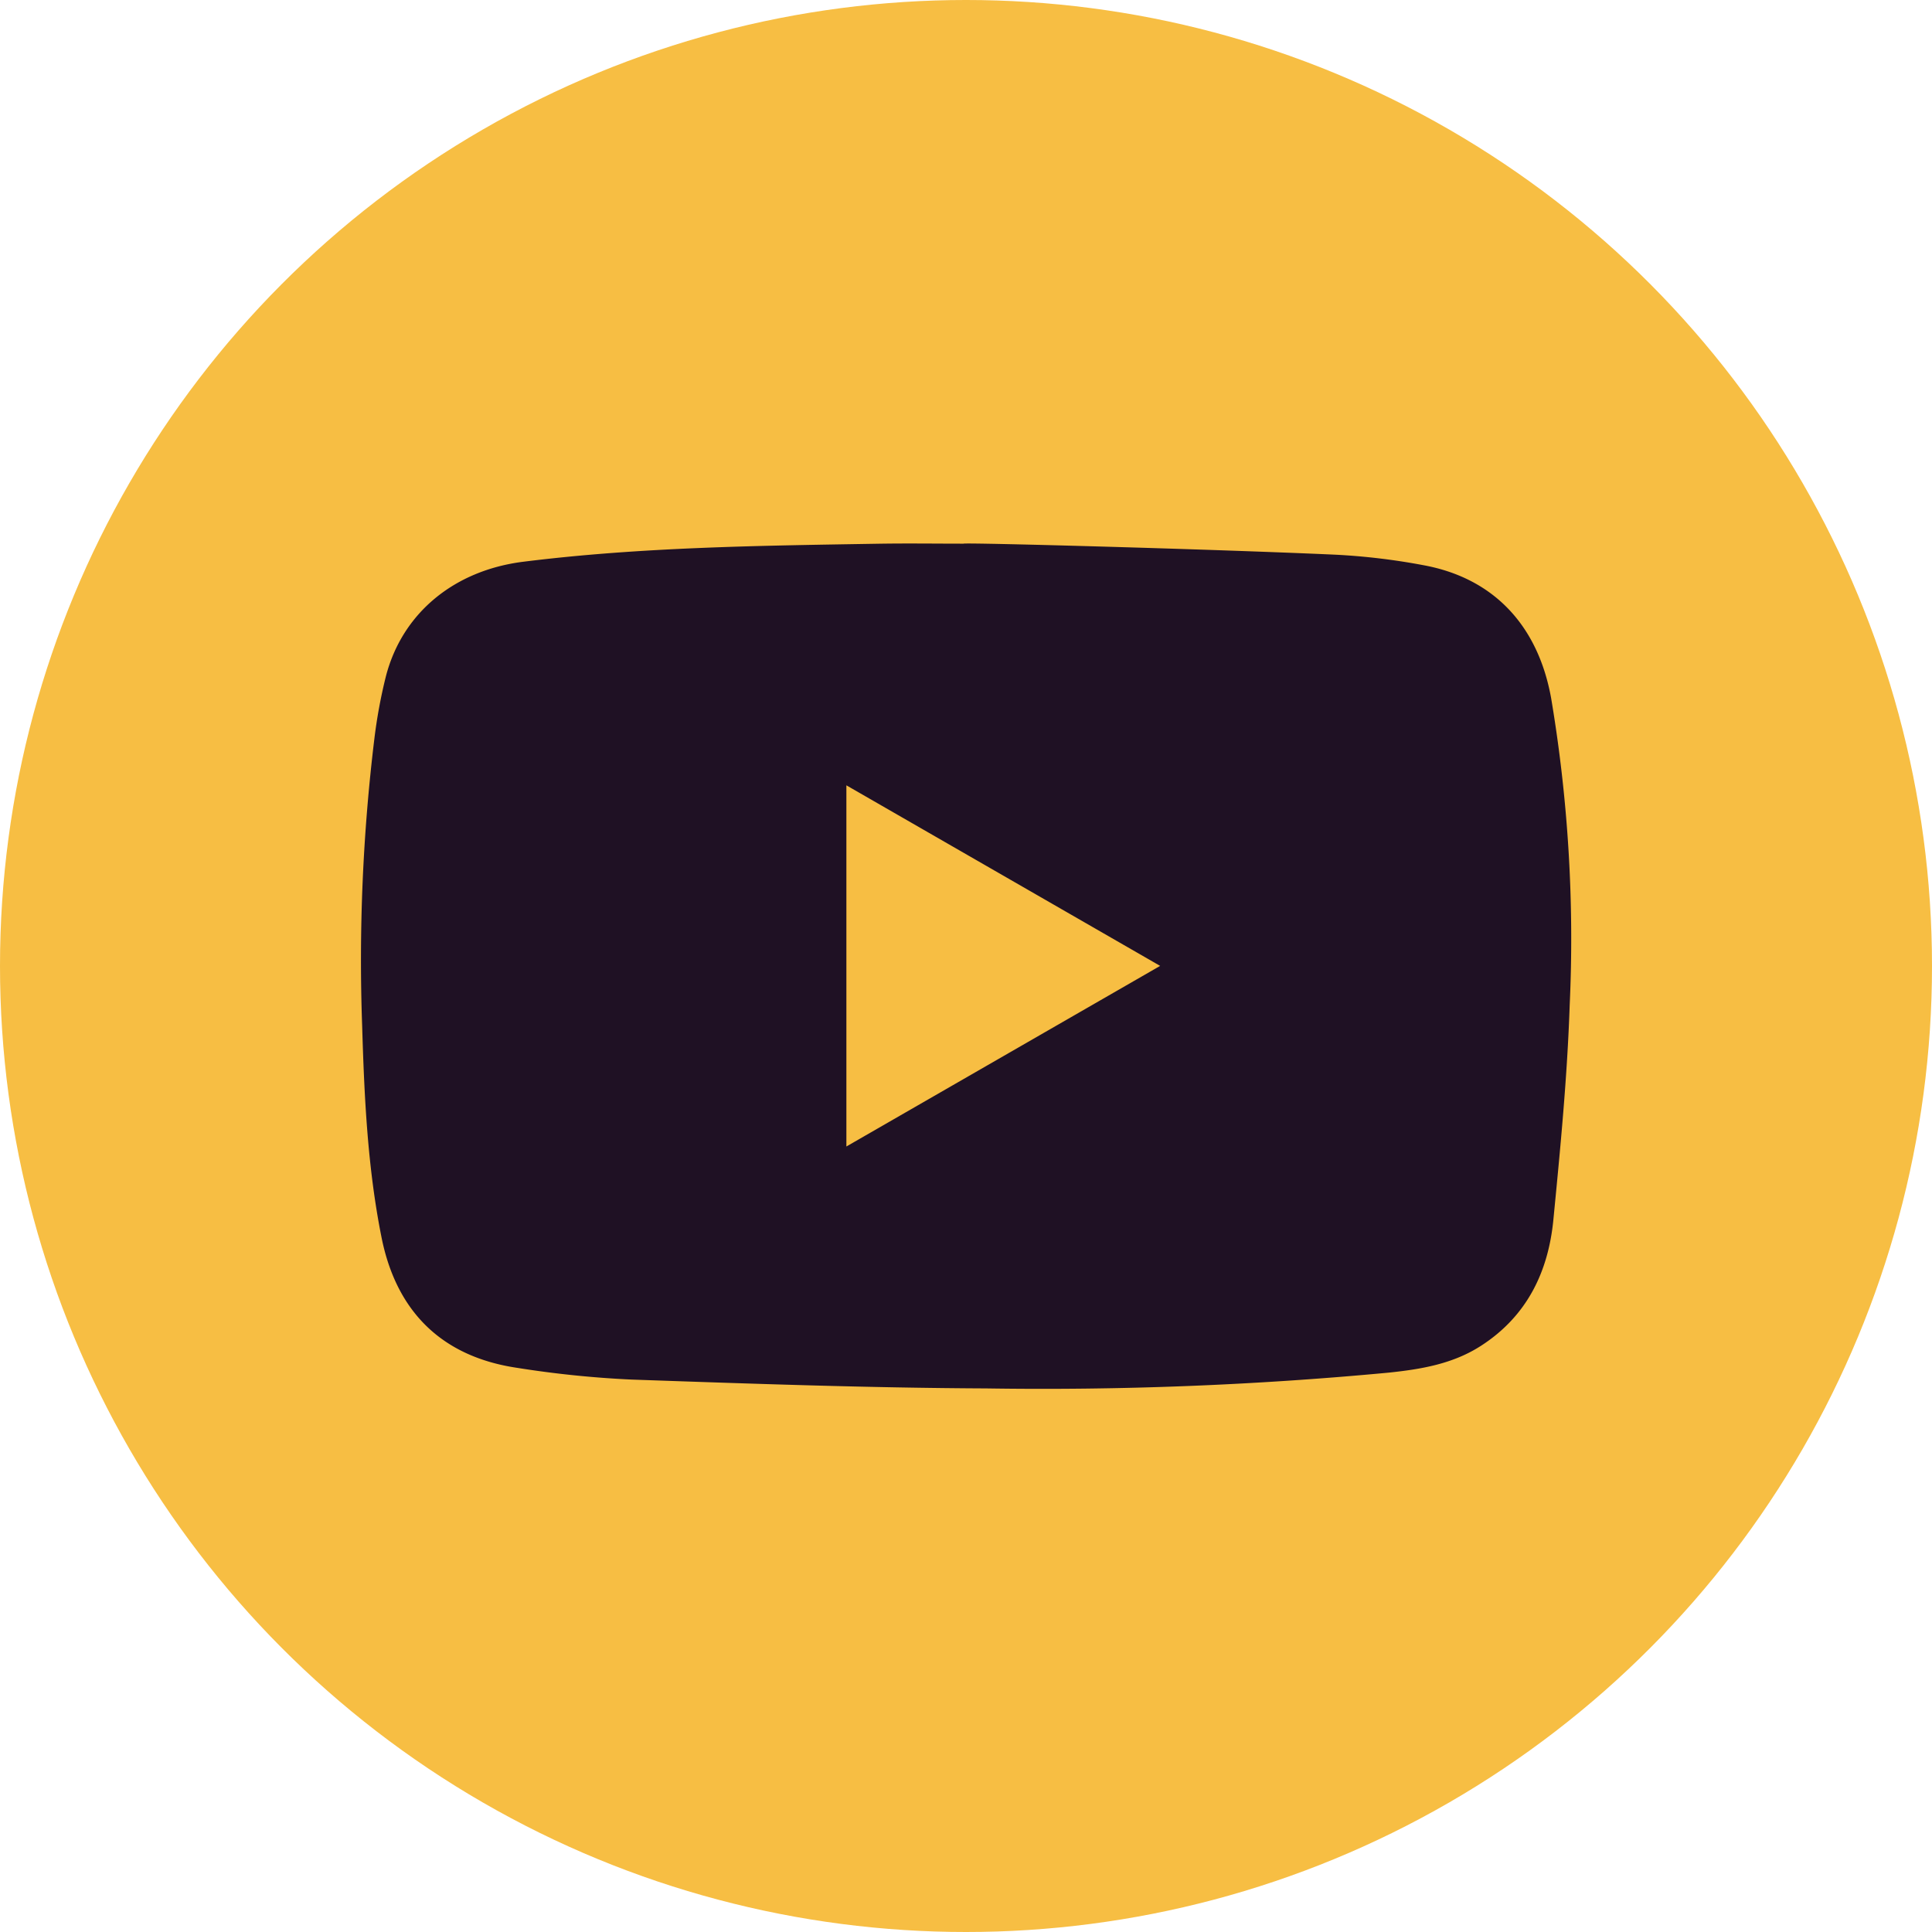
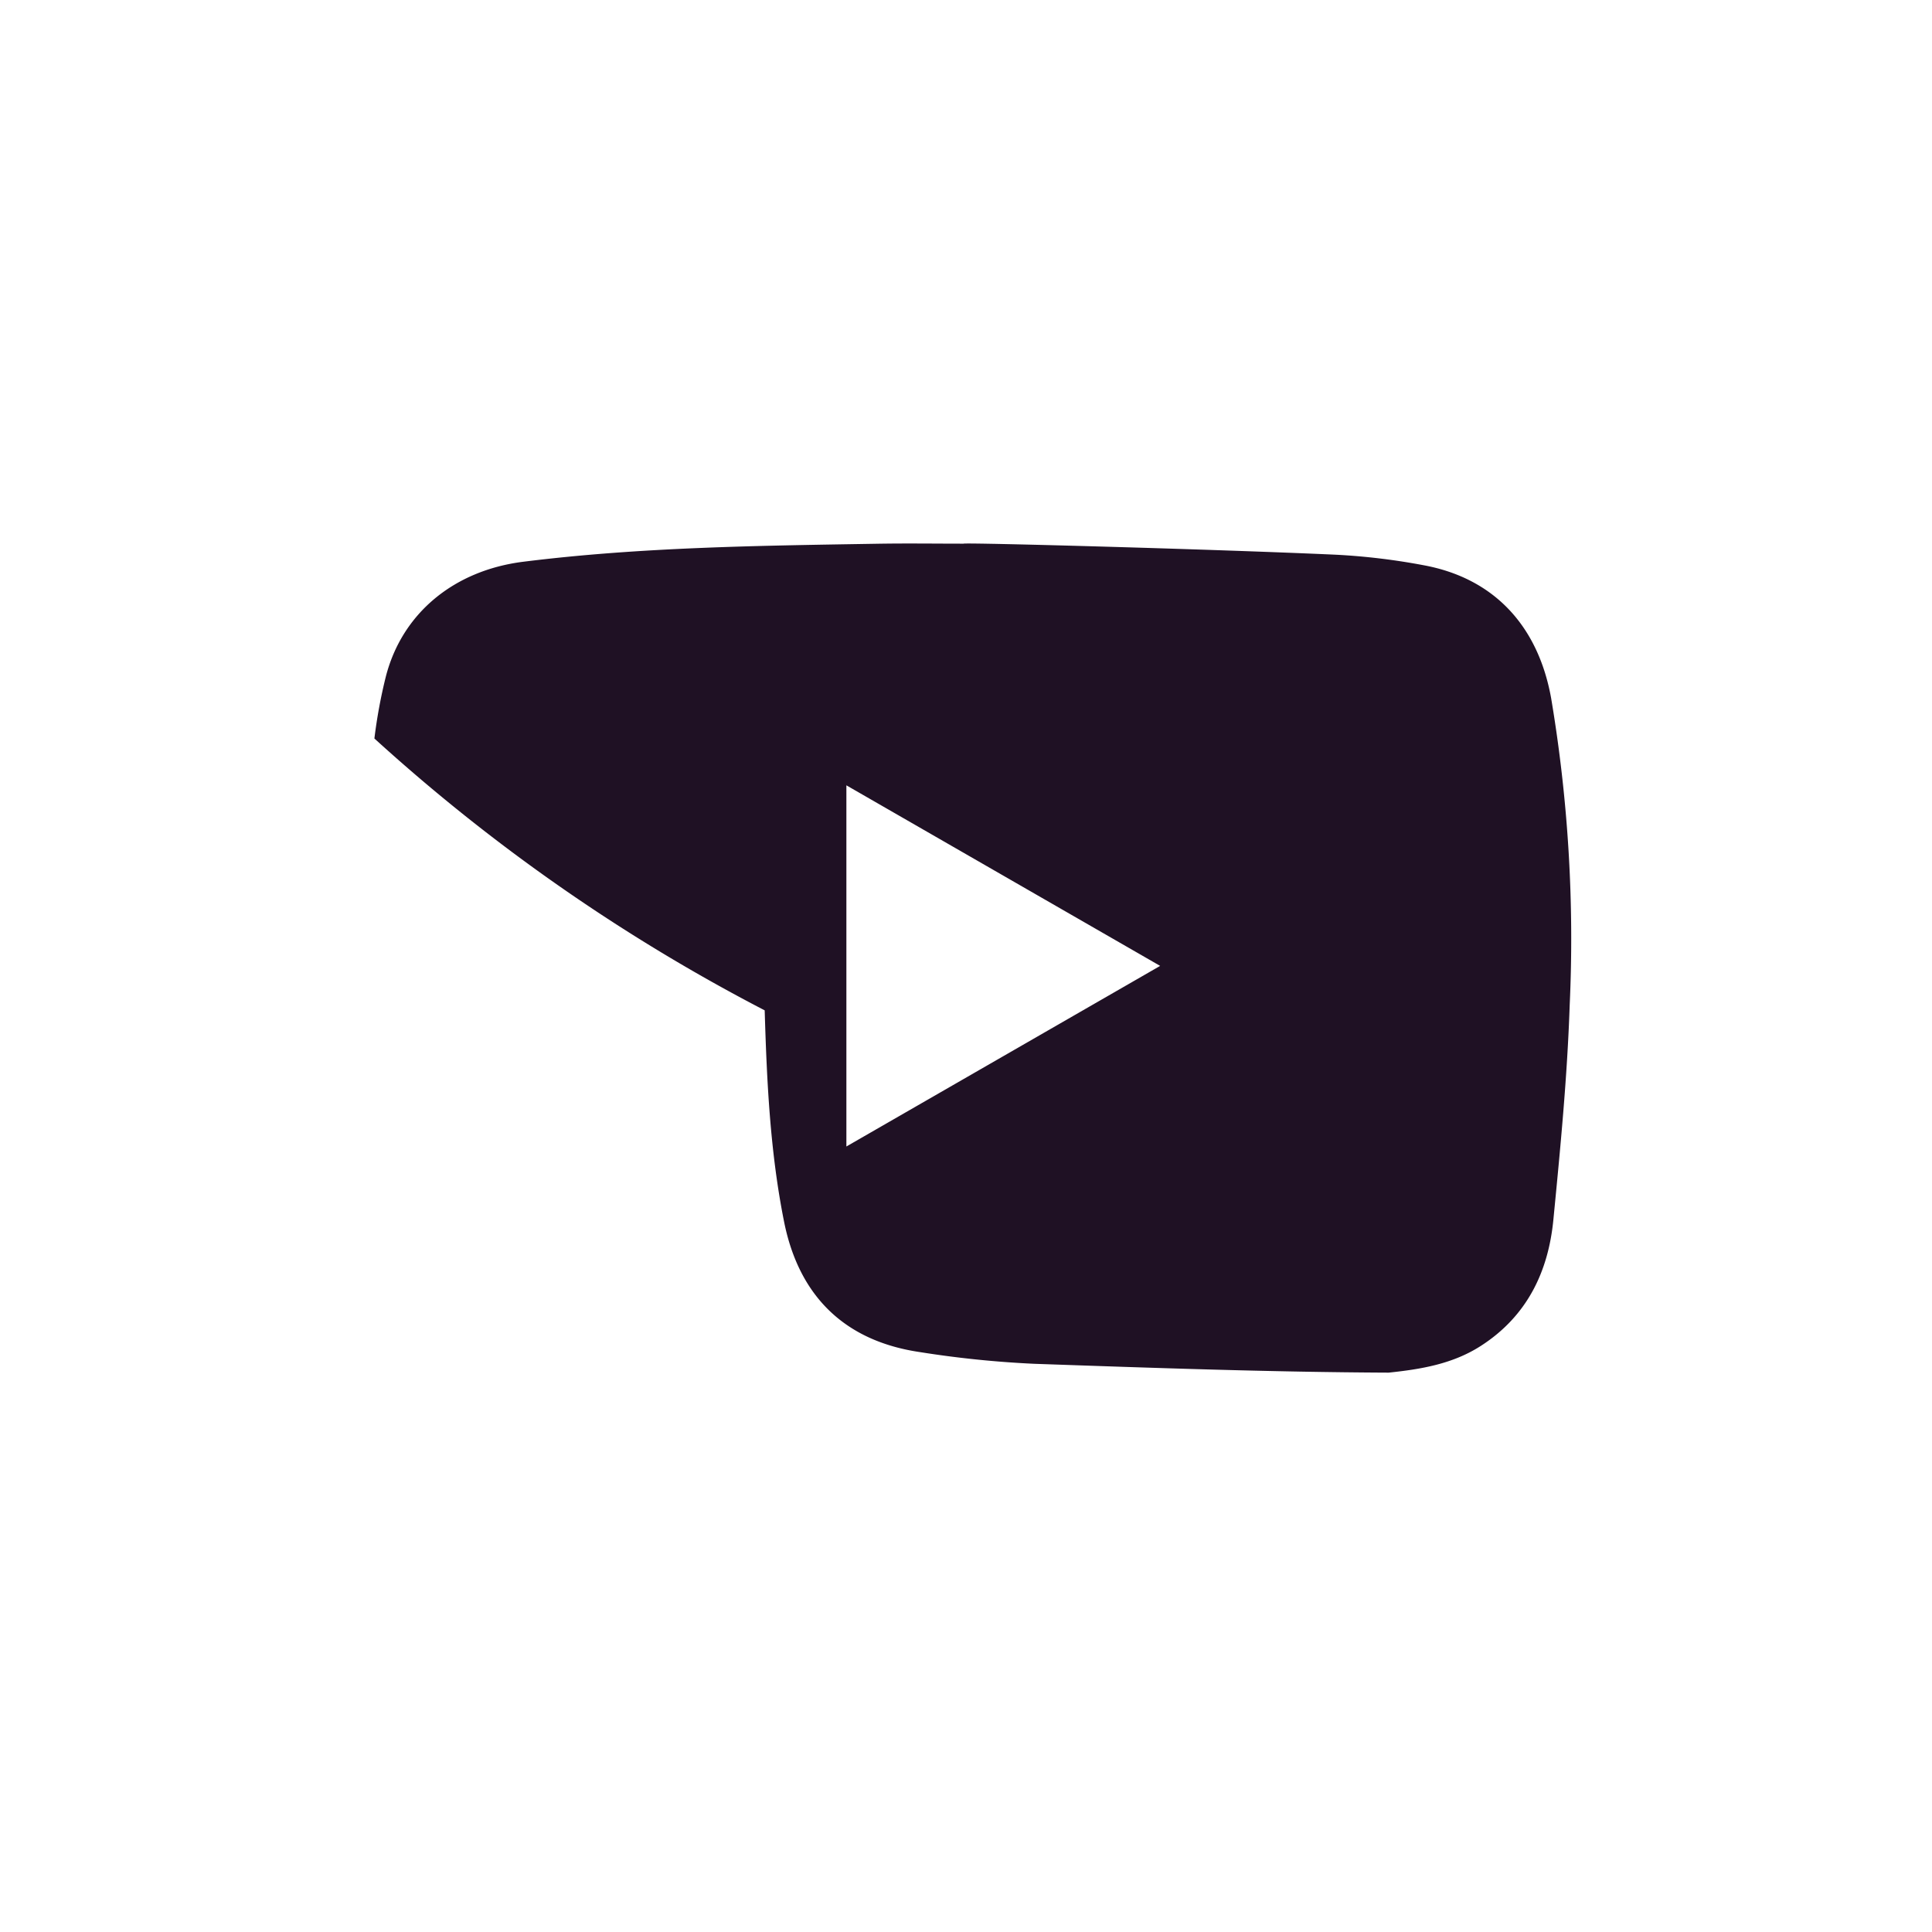
<svg xmlns="http://www.w3.org/2000/svg" id="Grupo_74013" data-name="Grupo 74013" width="229" height="229" viewBox="0 0 229 229">
-   <circle id="Elipse_267808" data-name="Elipse 267808" cx="114.5" cy="114.5" r="114.5" transform="translate(0 0)" fill="#f7be43" />
  <g id="Grupo_74014" data-name="Grupo 74014" transform="translate(-1.872 51.351)">
-     <path id="Caminho_74515" data-name="Caminho 74515" d="M160.231,14.4a77.13,77.13,0,0,1,10.361,1.242c8.266,1.513,13.57,7.087,15.135,15.756a171.83,171.83,0,0,1,2.2,36.405c-.285,8.482-1.107,16.953-1.932,25.405-.6,6.2-3.135,11.455-8.6,14.97-3.336,2.147-7.1,2.768-10.919,3.169a437.991,437.991,0,0,1-47.711,1.871c-14.028-.063-28.056-.563-42.077-1.05a121.888,121.888,0,0,1-13.5-1.386c-8.89-1.31-14.318-6.614-16.088-15.441-1.659-8.272-2.051-16.67-2.3-25.064A217.38,217.38,0,0,1,46.25,36.184,60.384,60.384,0,0,1,47.6,28.865C49.529,21.32,55.7,16.257,63.908,15.231c13.954-1.744,27.987-1.9,42.016-2.133,3.382-.057,6.767-.008,10.151-.008C116.079,12.938,145.52,13.734,160.231,14.4ZM102.194,41.734V84.543l37.191-21.407Z" transform="translate(0)" fill="#1f1124" />
+     <path id="Caminho_74515" data-name="Caminho 74515" d="M160.231,14.4a77.13,77.13,0,0,1,10.361,1.242c8.266,1.513,13.57,7.087,15.135,15.756a171.83,171.83,0,0,1,2.2,36.405c-.285,8.482-1.107,16.953-1.932,25.405-.6,6.2-3.135,11.455-8.6,14.97-3.336,2.147-7.1,2.768-10.919,3.169c-14.028-.063-28.056-.563-42.077-1.05a121.888,121.888,0,0,1-13.5-1.386c-8.89-1.31-14.318-6.614-16.088-15.441-1.659-8.272-2.051-16.67-2.3-25.064A217.38,217.38,0,0,1,46.25,36.184,60.384,60.384,0,0,1,47.6,28.865C49.529,21.32,55.7,16.257,63.908,15.231c13.954-1.744,27.987-1.9,42.016-2.133,3.382-.057,6.767-.008,10.151-.008C116.079,12.938,145.52,13.734,160.231,14.4ZM102.194,41.734V84.543l37.191-21.407Z" transform="translate(0)" fill="#1f1124" />
  </g>
</svg>